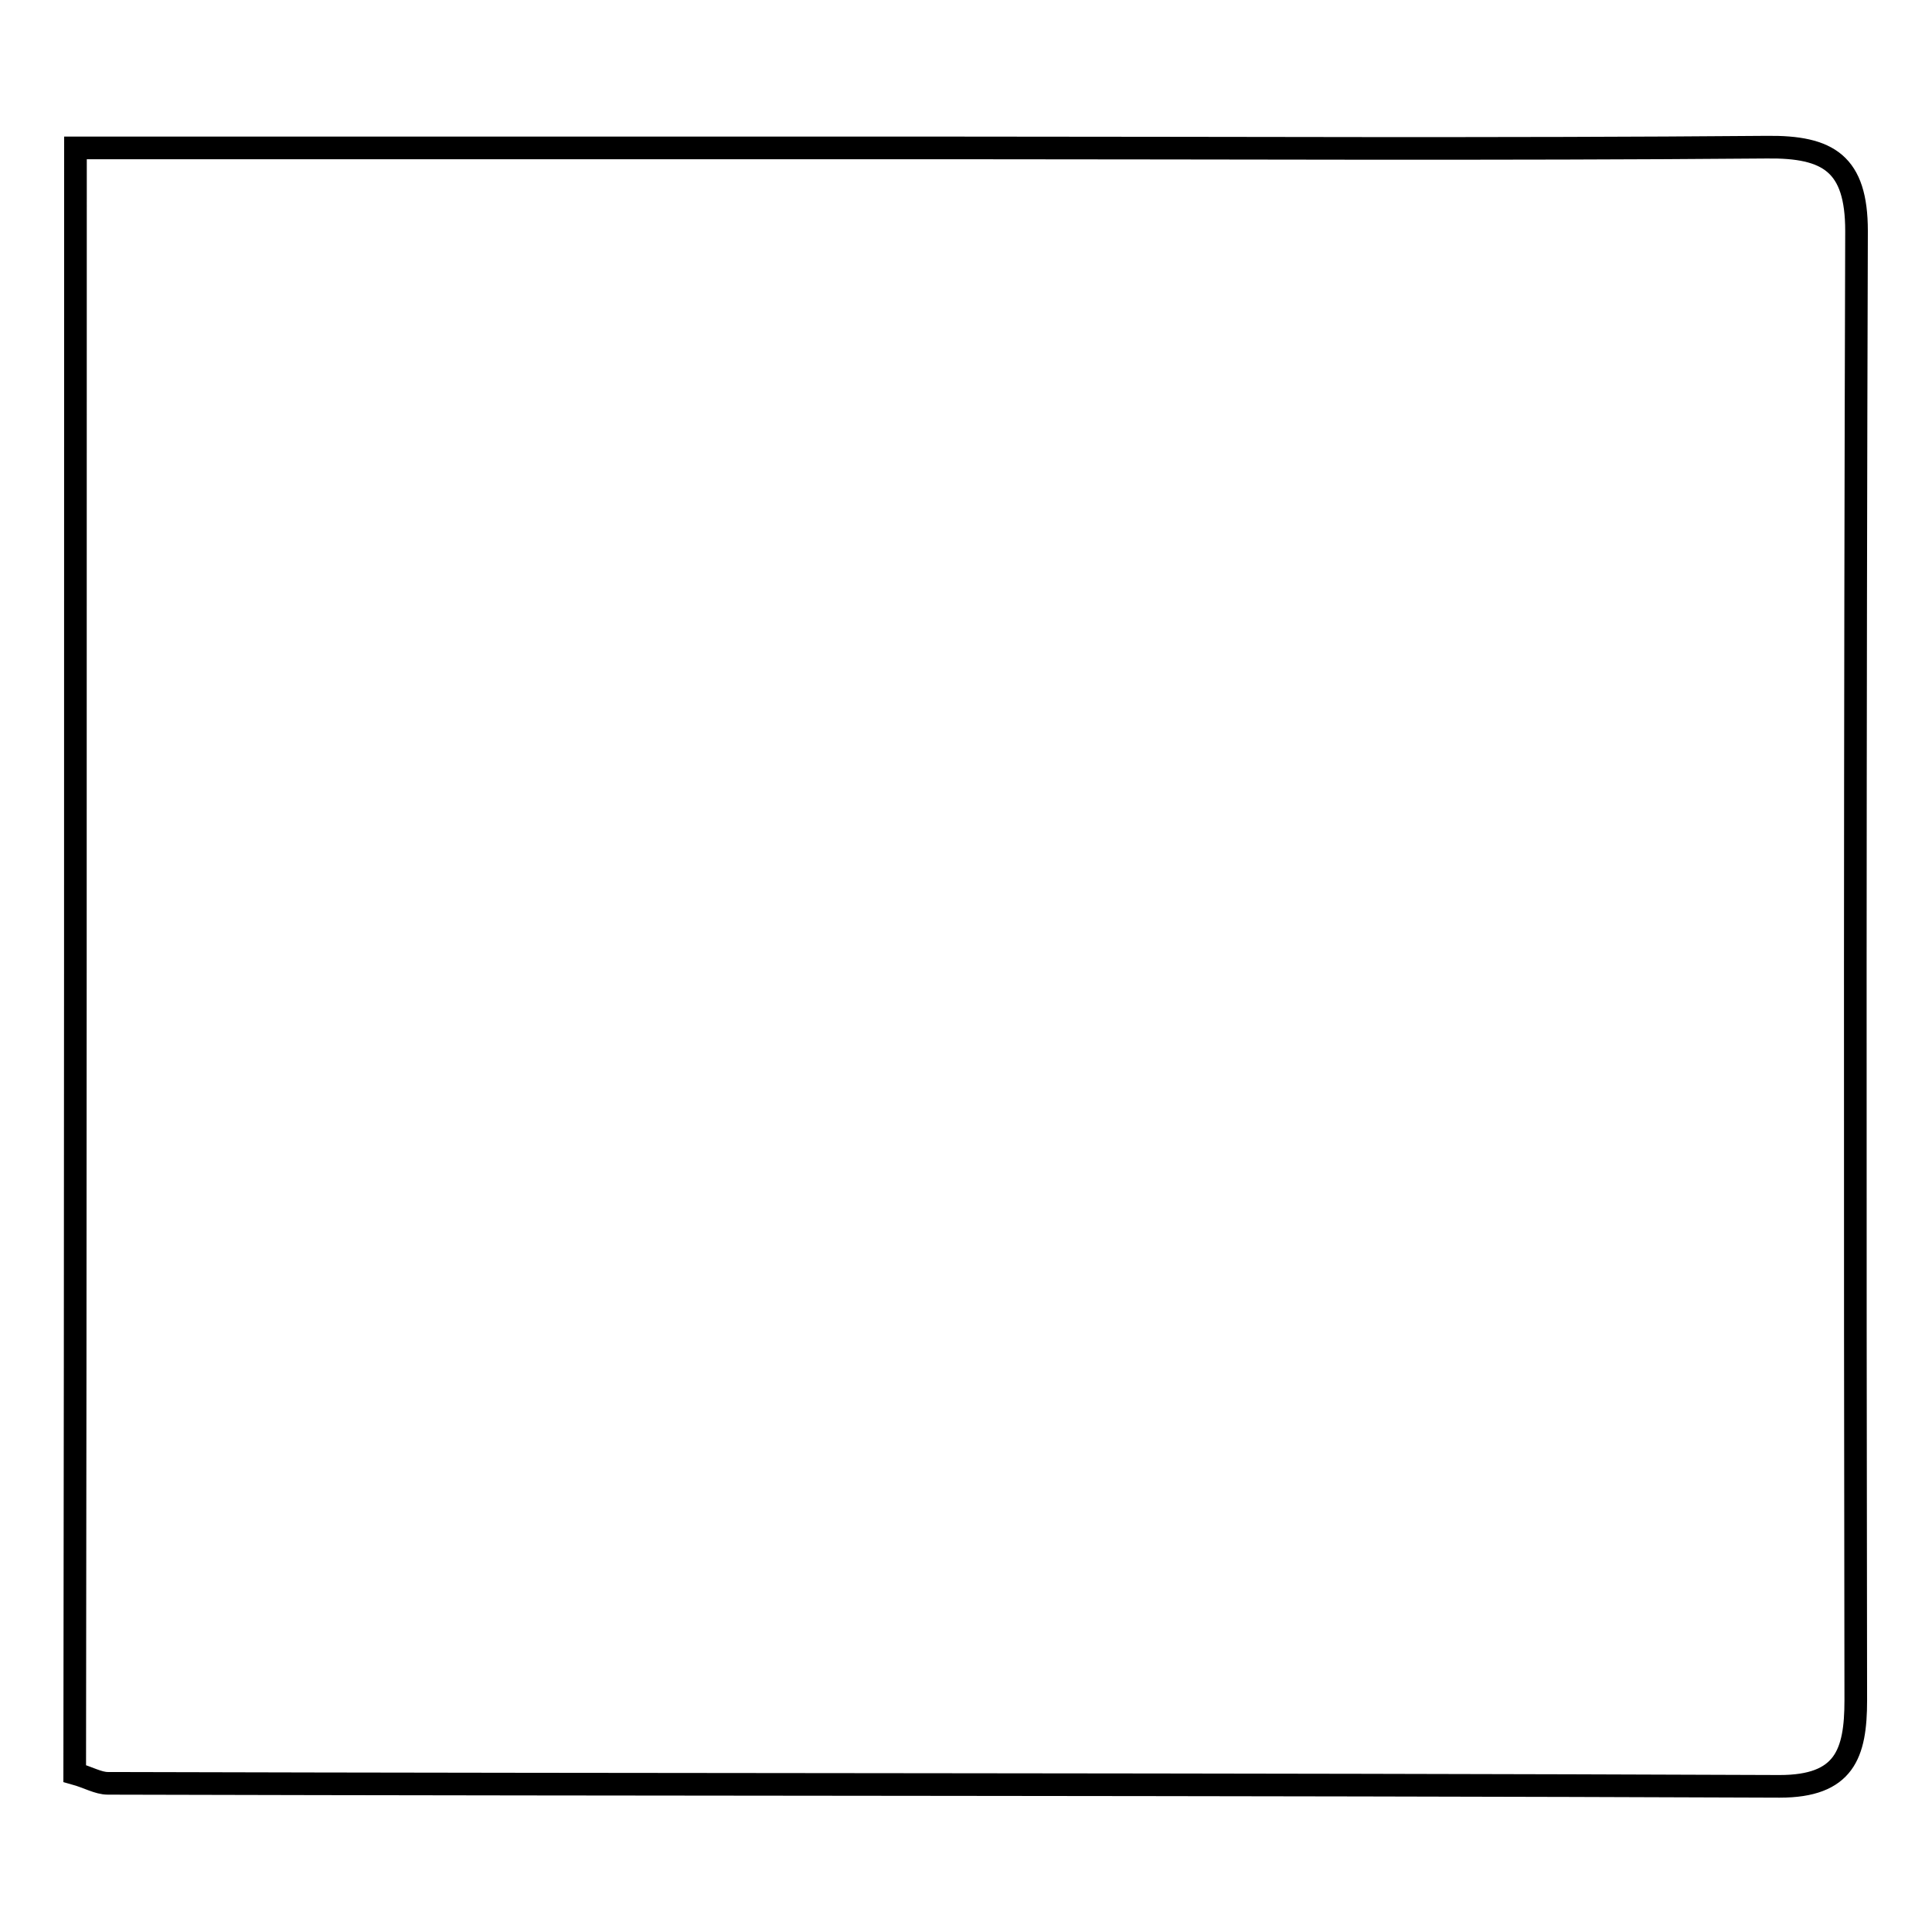
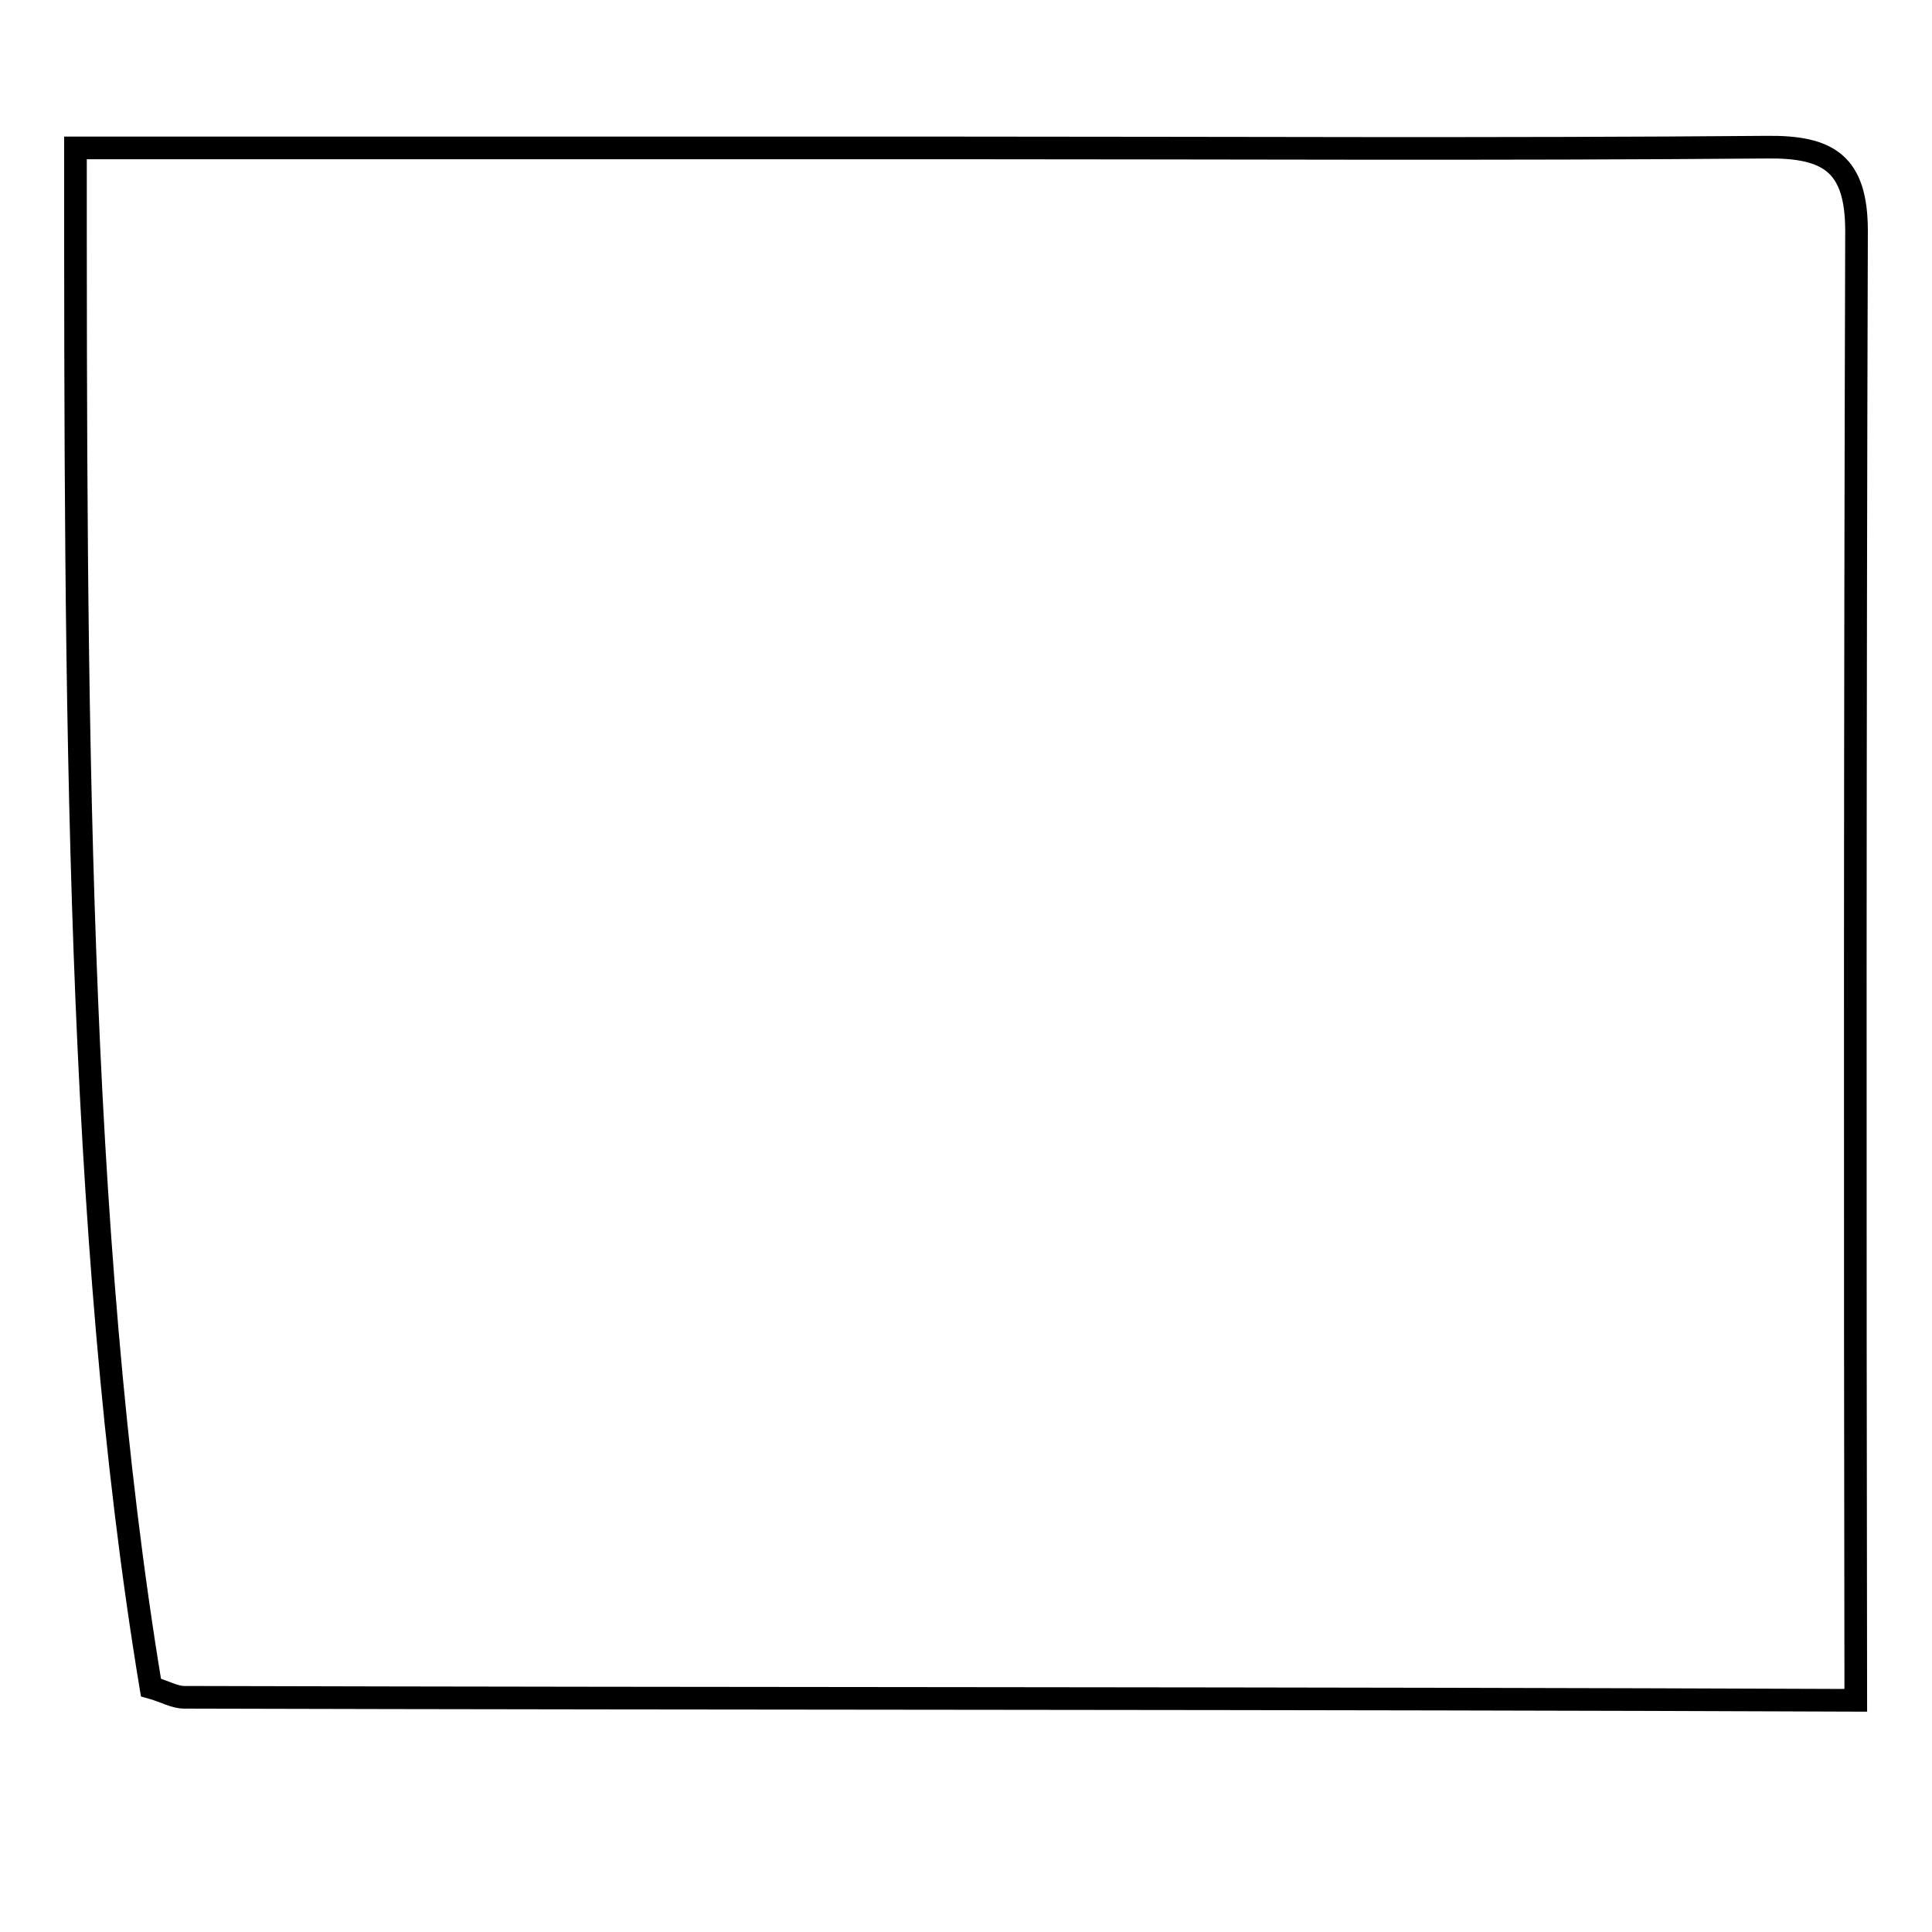
<svg xmlns="http://www.w3.org/2000/svg" version="1.1" x="0px" y="0px" viewBox="0 0 256 256" enable-background="new 0 0 256 256" xml:space="preserve">
  <g>
    <g>
-       <path stroke-width="3" fill-opacity="0" stroke="#000000" d="M10,19.6c39.9,0,78.4,0,116.9,0c35.7,0,71.5,0.2,107.2-0.1c8.2-0.1,11.9,2.2,11.9,11.1c-0.2,64.9-0.2,129.8-0.1,194.7c0,7.1-1.5,11.4-10.1,11.4c-73.8-0.3-147.6-0.2-221.5-0.4c-1.3,0-2.6-0.8-4.4-1.3C10,163.3,10,91.8,10,19.6z" />
+       <path stroke-width="3" fill-opacity="0" stroke="#000000" d="M10,19.6c39.9,0,78.4,0,116.9,0c35.7,0,71.5,0.2,107.2-0.1c8.2-0.1,11.9,2.2,11.9,11.1c-0.2,64.9-0.2,129.8-0.1,194.7c-73.8-0.3-147.6-0.2-221.5-0.4c-1.3,0-2.6-0.8-4.4-1.3C10,163.3,10,91.8,10,19.6z" />
    </g>
  </g>
</svg>